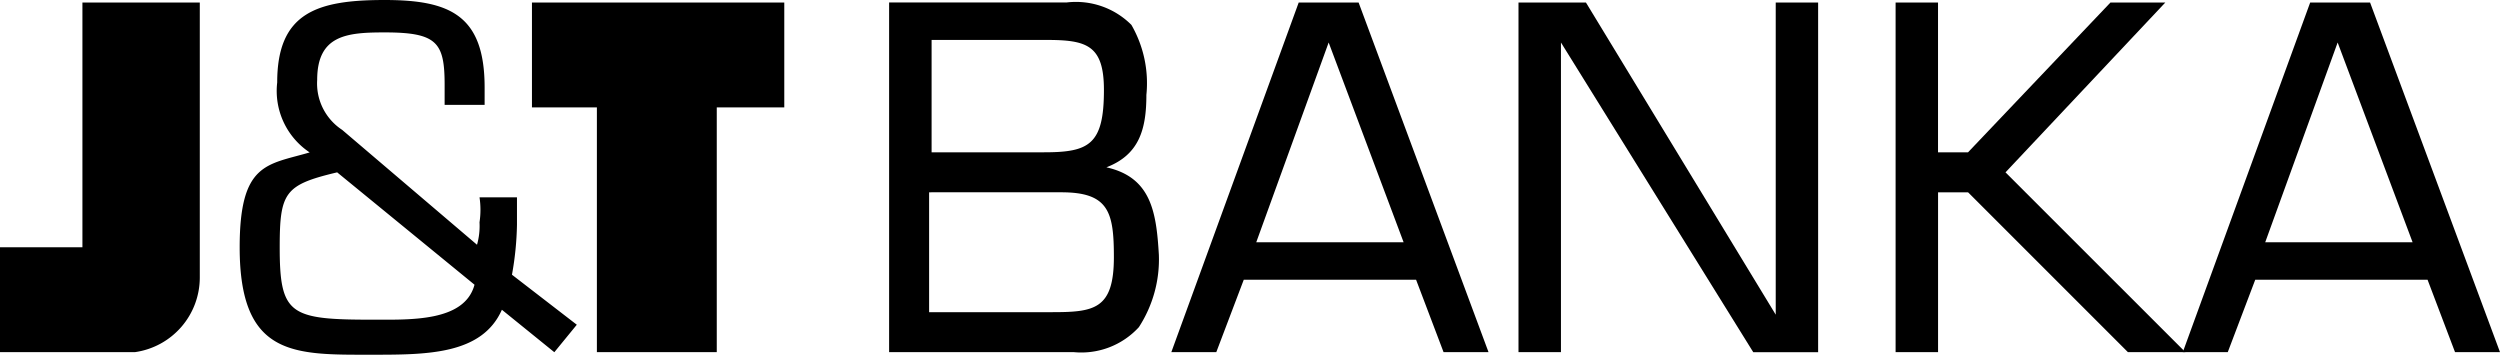
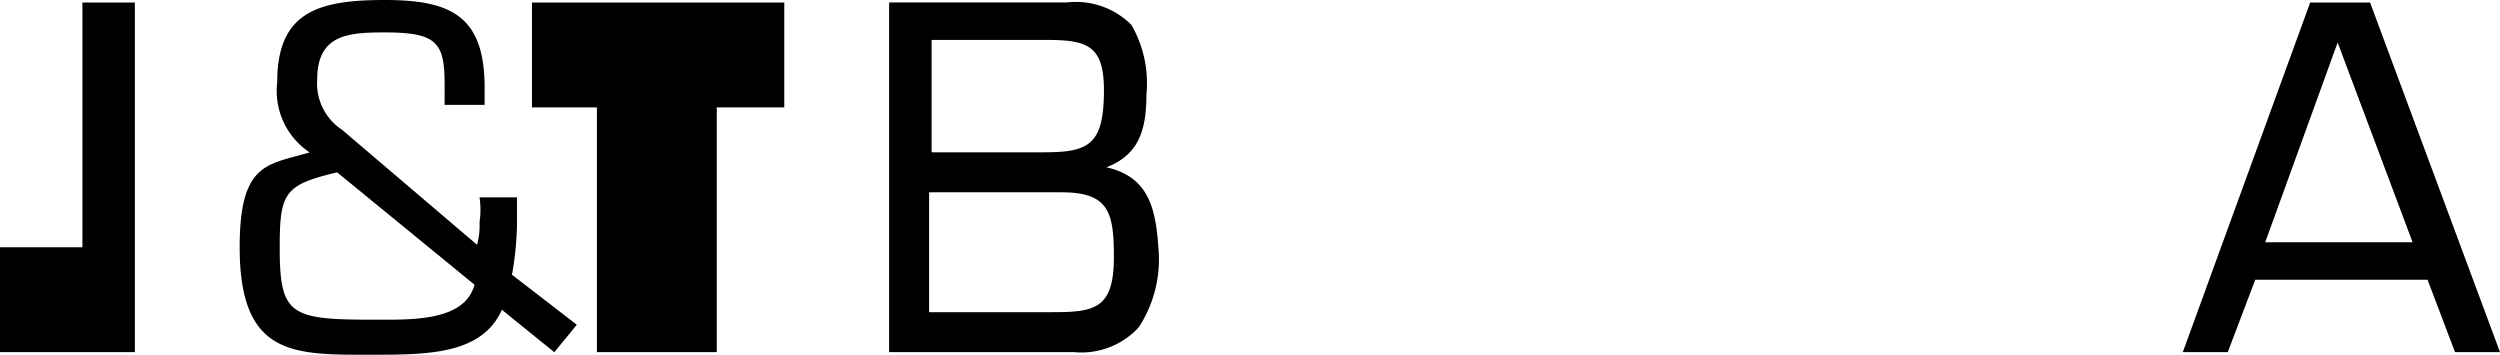
<svg xmlns="http://www.w3.org/2000/svg" width="126.82" height="17.994" viewBox="0 0 126.82 17.994">
  <g id="_03_logo_jtbanka" data-name="03_logo_jtbanka" transform="translate(0)">
    <path id="Path_2205" data-name="Path 2205" d="M21.3.5V5.821h3.294V18.237h6.081V5.821H34.1V.5Z" transform="translate(5.685 -0.373)" />
-     <path id="Path_2206" data-name="Path 2206" d="M4.181.5V12.916H0v5.321H6.841a3.825,3.825,0,0,0,3.294-3.8h0V.5Z" transform="translate(0 -0.373)" />
+     <path id="Path_2206" data-name="Path 2206" d="M4.181.5V12.916H0v5.321H6.841h0V.5Z" transform="translate(0 -0.373)" />
    <path id="Path_2207" data-name="Path 2207" d="M23.409,14.336a15.6,15.6,0,0,0,.254-2.536V10.409h-1.9a4.247,4.247,0,0,1,0,1.267,3.507,3.507,0,0,1-.127,1.14L14.795,6.988a2.813,2.813,0,0,1-1.267-2.536c0-2.281,1.522-2.408,3.421-2.408,2.66,0,3.044.507,3.044,2.66V5.719h2.029V4.835C22.021,1.161,20.248.4,16.948.4,13.527.4,11.5,1.033,11.5,4.581a3.743,3.743,0,0,0,1.647,3.551c-2.154.633-3.551.507-3.551,4.814,0,5.575,2.787,5.448,6.714,5.448,2.787,0,5.575,0,6.588-2.281l2.66,2.154,1.14-1.394Zm-7.095,2.281c-4.181,0-4.687-.254-4.687-3.674,0-2.787.254-3.167,2.914-3.8l6.968,5.7c-.507,1.9-3.294,1.773-5.194,1.773" transform="translate(2.562 -0.4)" />
    <g id="Group_1008" data-name="Group 1008" transform="translate(45.103 0.097)">
      <path id="Path_2208" data-name="Path 2208" d="M46.622,8.862c1.647-.633,2.029-1.9,2.029-3.674a5.918,5.918,0,0,0-.76-3.551A3.974,3.974,0,0,0,44.6.5h-9V18.238h9.375a3.957,3.957,0,0,0,3.294-1.267A6.315,6.315,0,0,0,49.284,13.3C49.156,11.143,48.9,9.369,46.622,8.862ZM43.455,8.1h-5.7V2.4h5.828c2.029,0,2.914.254,2.914,2.536C46.5,7.722,45.735,8.1,43.455,8.1Zm-5.7,2.029h6.587c2.408,0,2.66,1.015,2.66,3.294,0,2.66-1.015,2.787-3.167,2.787H37.629V10.13Z" transform="translate(-35.6 -0.471)" />
-       <path id="Path_2209" data-name="Path 2209" d="M53.362.5,46.9,18.237h2.281l1.394-3.674h8.741l1.394,3.674h2.281L56.4.5Zm5.321,12.162H51.208L54.881,2.529Z" transform="translate(-32.584 -0.47)" />
      <path id="Path_2210" data-name="Path 2210" d="M93.862.5,87.4,18.237h2.281l1.394-3.674h8.741l1.394,3.674h2.281L96.9.5Zm5.195,12.162H91.581L95.255,2.529Z" transform="translate(-21.774 -0.47)" />
-       <path id="Path_2211" data-name="Path 2211" d="M73.849,16.336,64.221.5H60.8V18.237h2.154V2.529l9.755,15.71H76V.5H73.849Z" transform="translate(-28.873 -0.47)" />
-       <path id="Path_2212" data-name="Path 2212" d="M81.475,9.116,89.583.5H86.8L79.574,8.1H78.052V.5H75.9V18.237h2.154V10.129h1.522l8.108,8.108H90.6Z" transform="translate(-24.843 -0.47)" />
    </g>
  </g>
</svg>